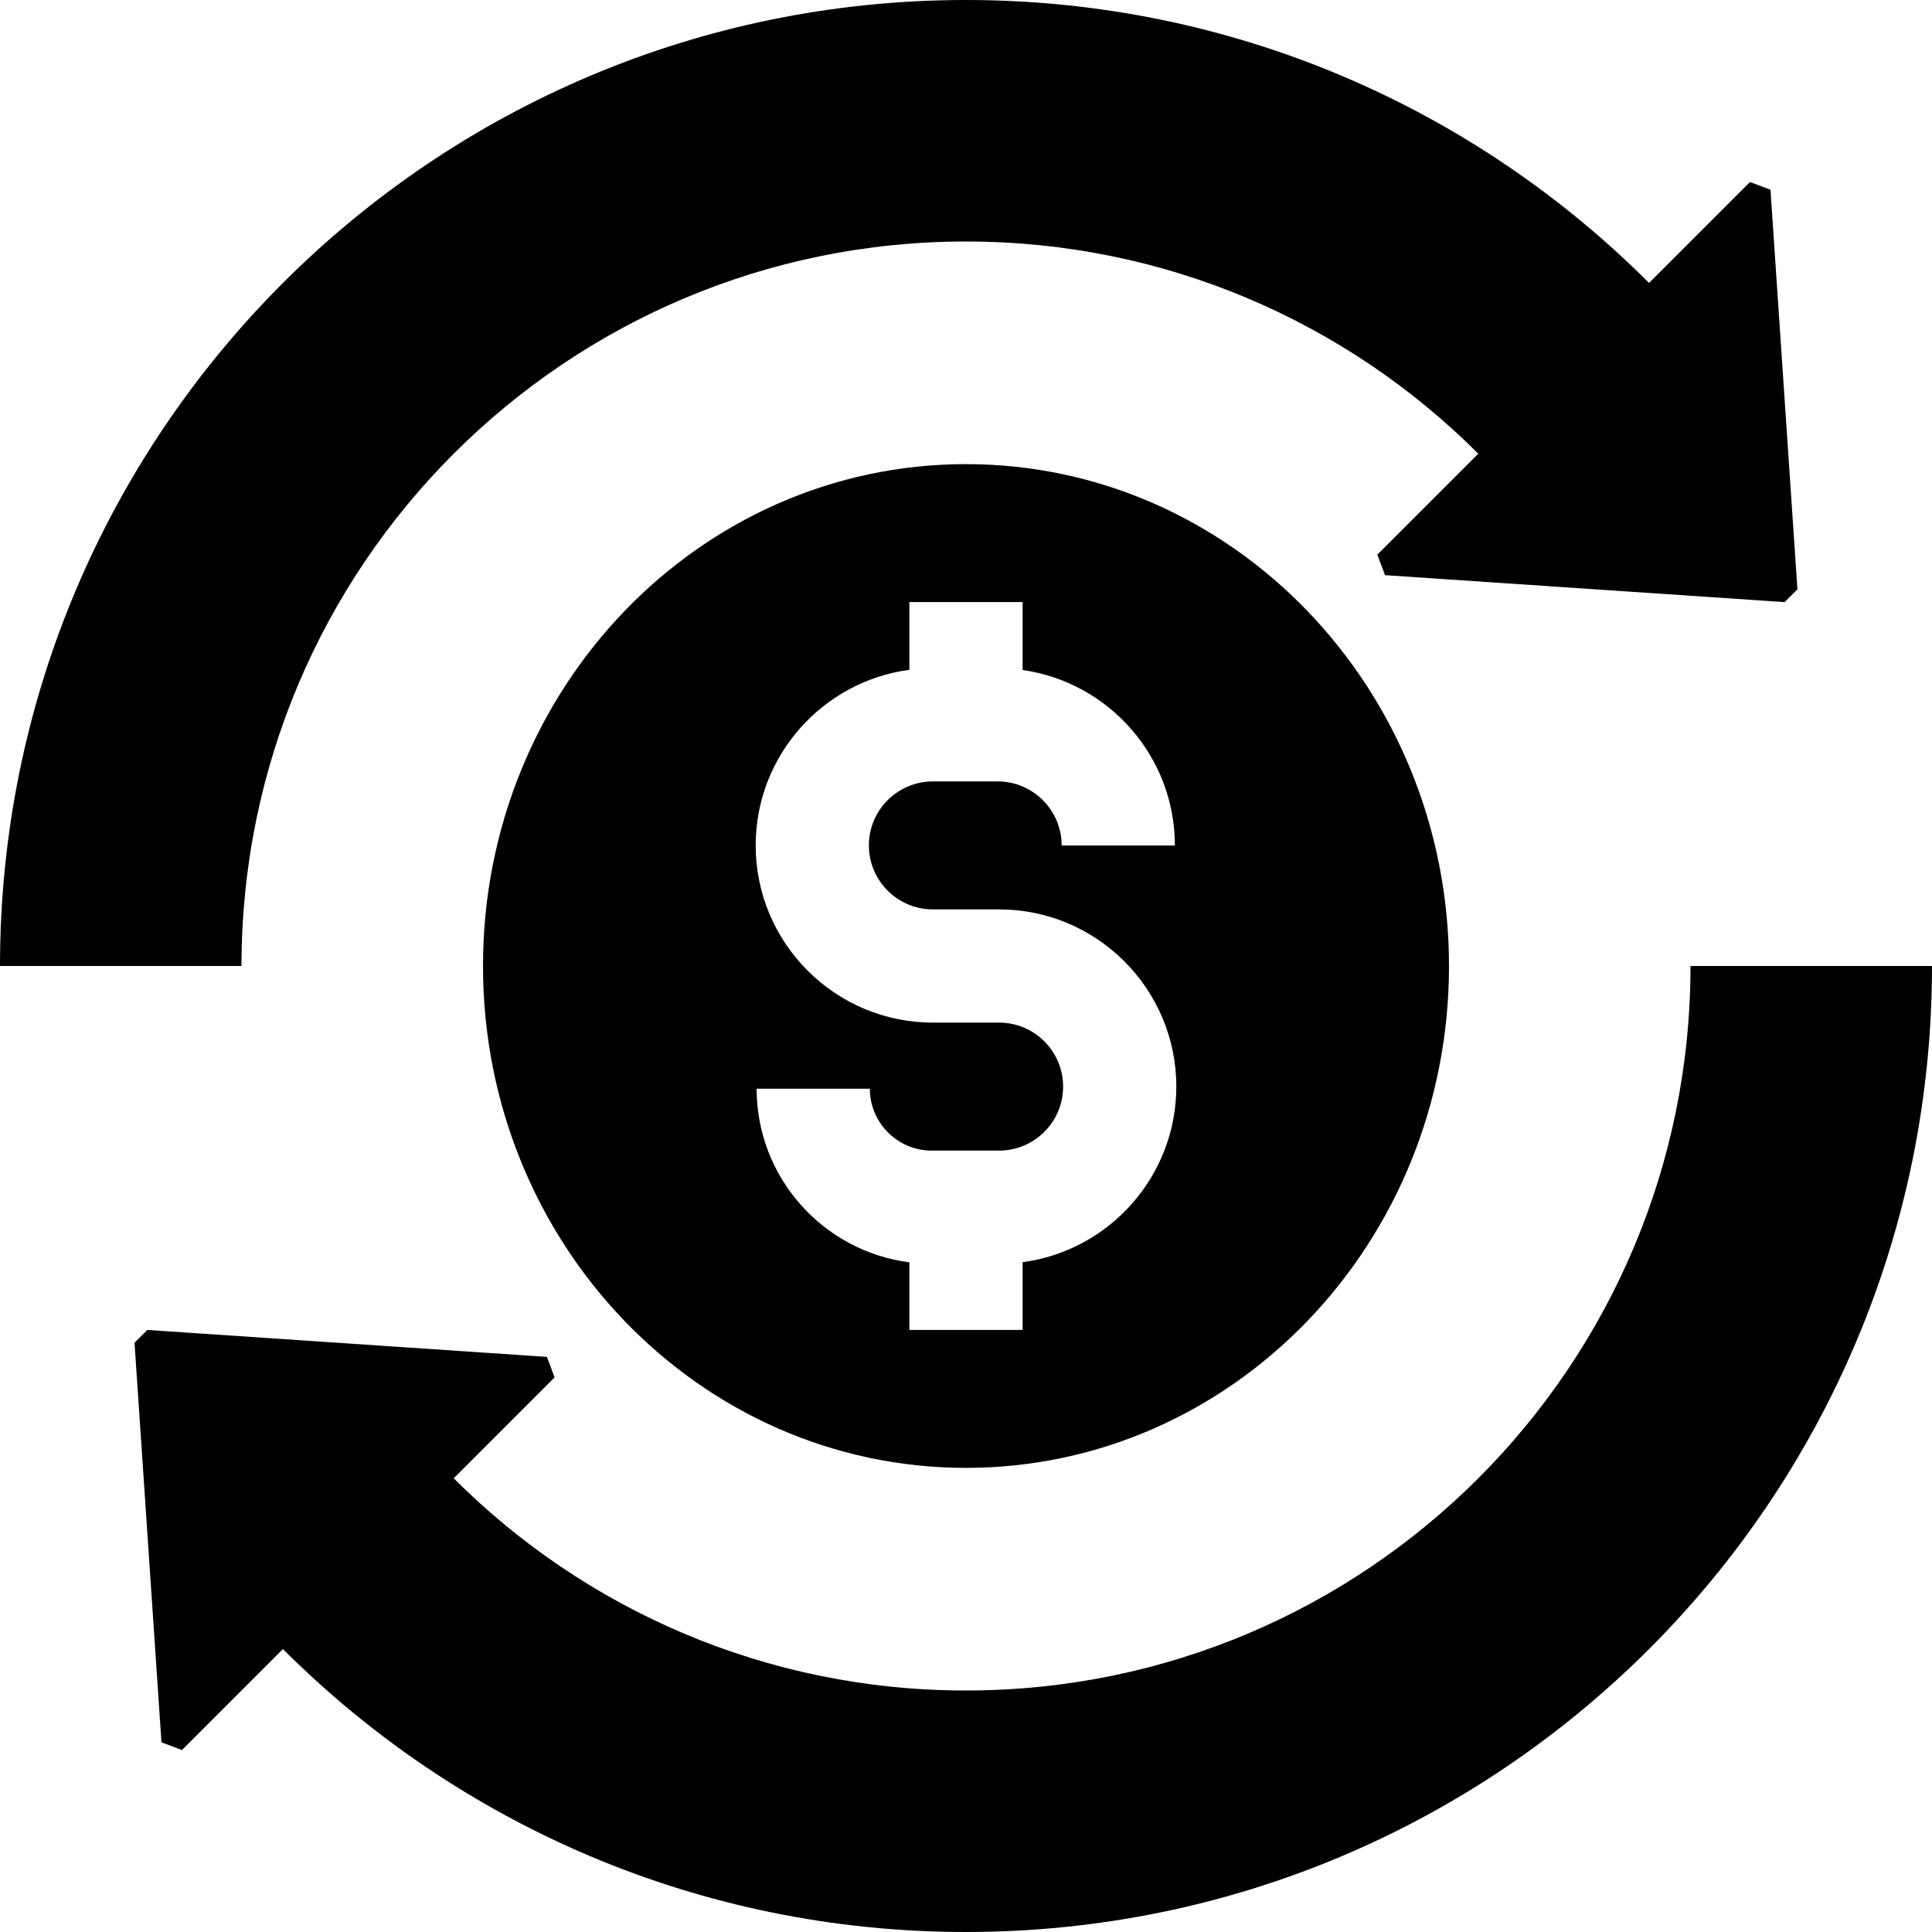
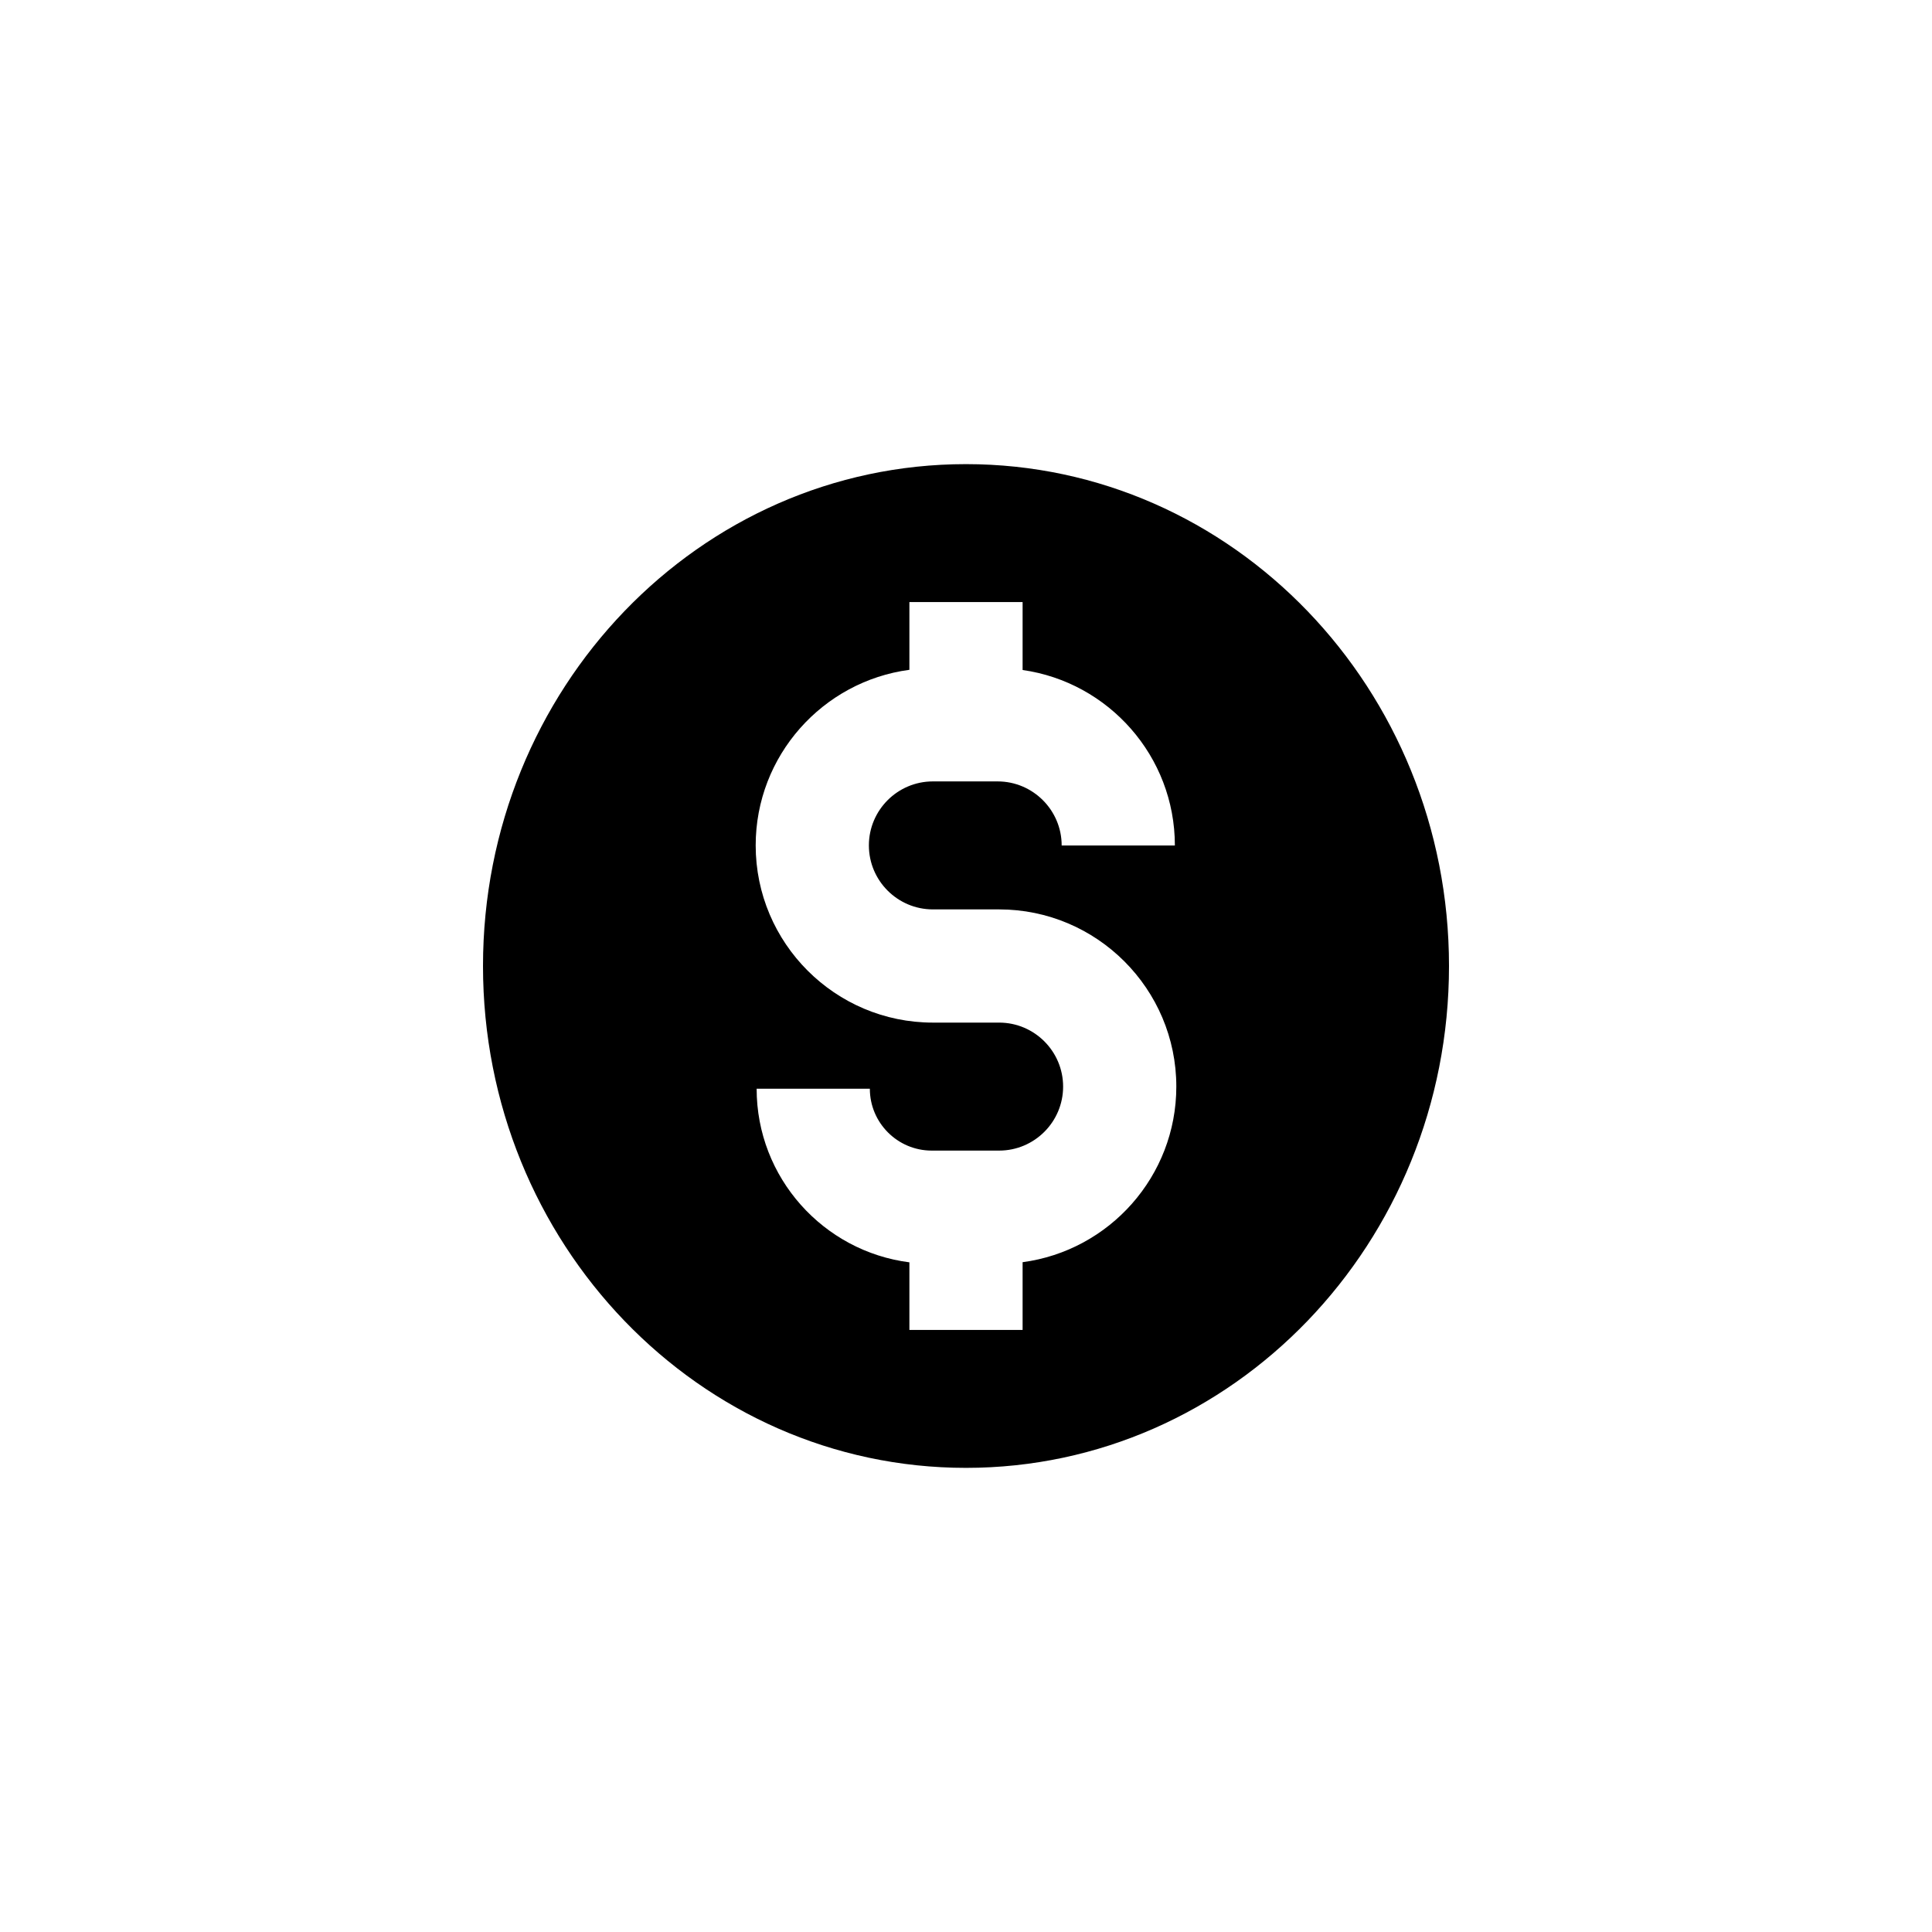
<svg xmlns="http://www.w3.org/2000/svg" width="512" viewBox="0 0 512 512" height="512" id="Capa_1">
  <g>
    <path d="m256 123c-70.692 0-128 59.546-128 133s57.308 133 128 133 128-59.546 128-133-57.308-133-128-133zm15 211.494v17.947h-30v-17.911c-22.798-2.914-40.482-22.426-40.482-46.004h30c0 9.039 7.354 16.393 16.393 16.393h17.867c9.352 0 16.959-7.608 16.959-16.959 0-9.352-7.607-16.959-16.959-16.959h-17.555c-25.894 0-46.959-21.066-46.959-46.959 0-23.783 17.775-43.479 40.736-46.535v-17.947h30v17.998c22.777 3.23 40.354 22.848 40.354 46.503h-30c0-9.362-7.617-16.979-16.979-16.979h-17.152c-9.352 0-16.959 7.608-16.959 16.959 0 9.352 7.607 16.959 16.959 16.959h17.555c25.894 0 46.959 21.066 46.959 46.959-.001 23.783-17.776 43.479-40.737 46.535z" />
-     <path d="m448 256c0 106.039-85.961 192-192 192-53.019 0-101.019-21.49-135.764-56.235l26.741-26.742c-.962-2.562-1.077-2.871-2.039-5.433l-105.894-7.141c-1.365 1.365-2.029 2.029-3.394 3.394l7.141 105.894c2.562.962 2.871 1.077 5.433 2.039l26.756-26.757c46.328 46.327 110.328 74.981 181.02 74.981 141.385 0 256-114.615 256-256z" />
-     <path d="m256 64c53.019 0 101.019 21.49 135.764 56.235l-.006.006-26.749 26.749c.961 2.562 1.077 2.871 2.039 5.433l105.894 7.141c1.365-1.365 2.029-2.029 3.394-3.394l-7.141-105.894c-2.562-.962-2.871-1.077-5.433-2.039l-26.744 26.743c-46.326-46.326-110.326-74.98-181.018-74.98-141.385 0-256 114.615-256 256h64c0-106.039 85.961-192 192-192z" />
  </g>
</svg>